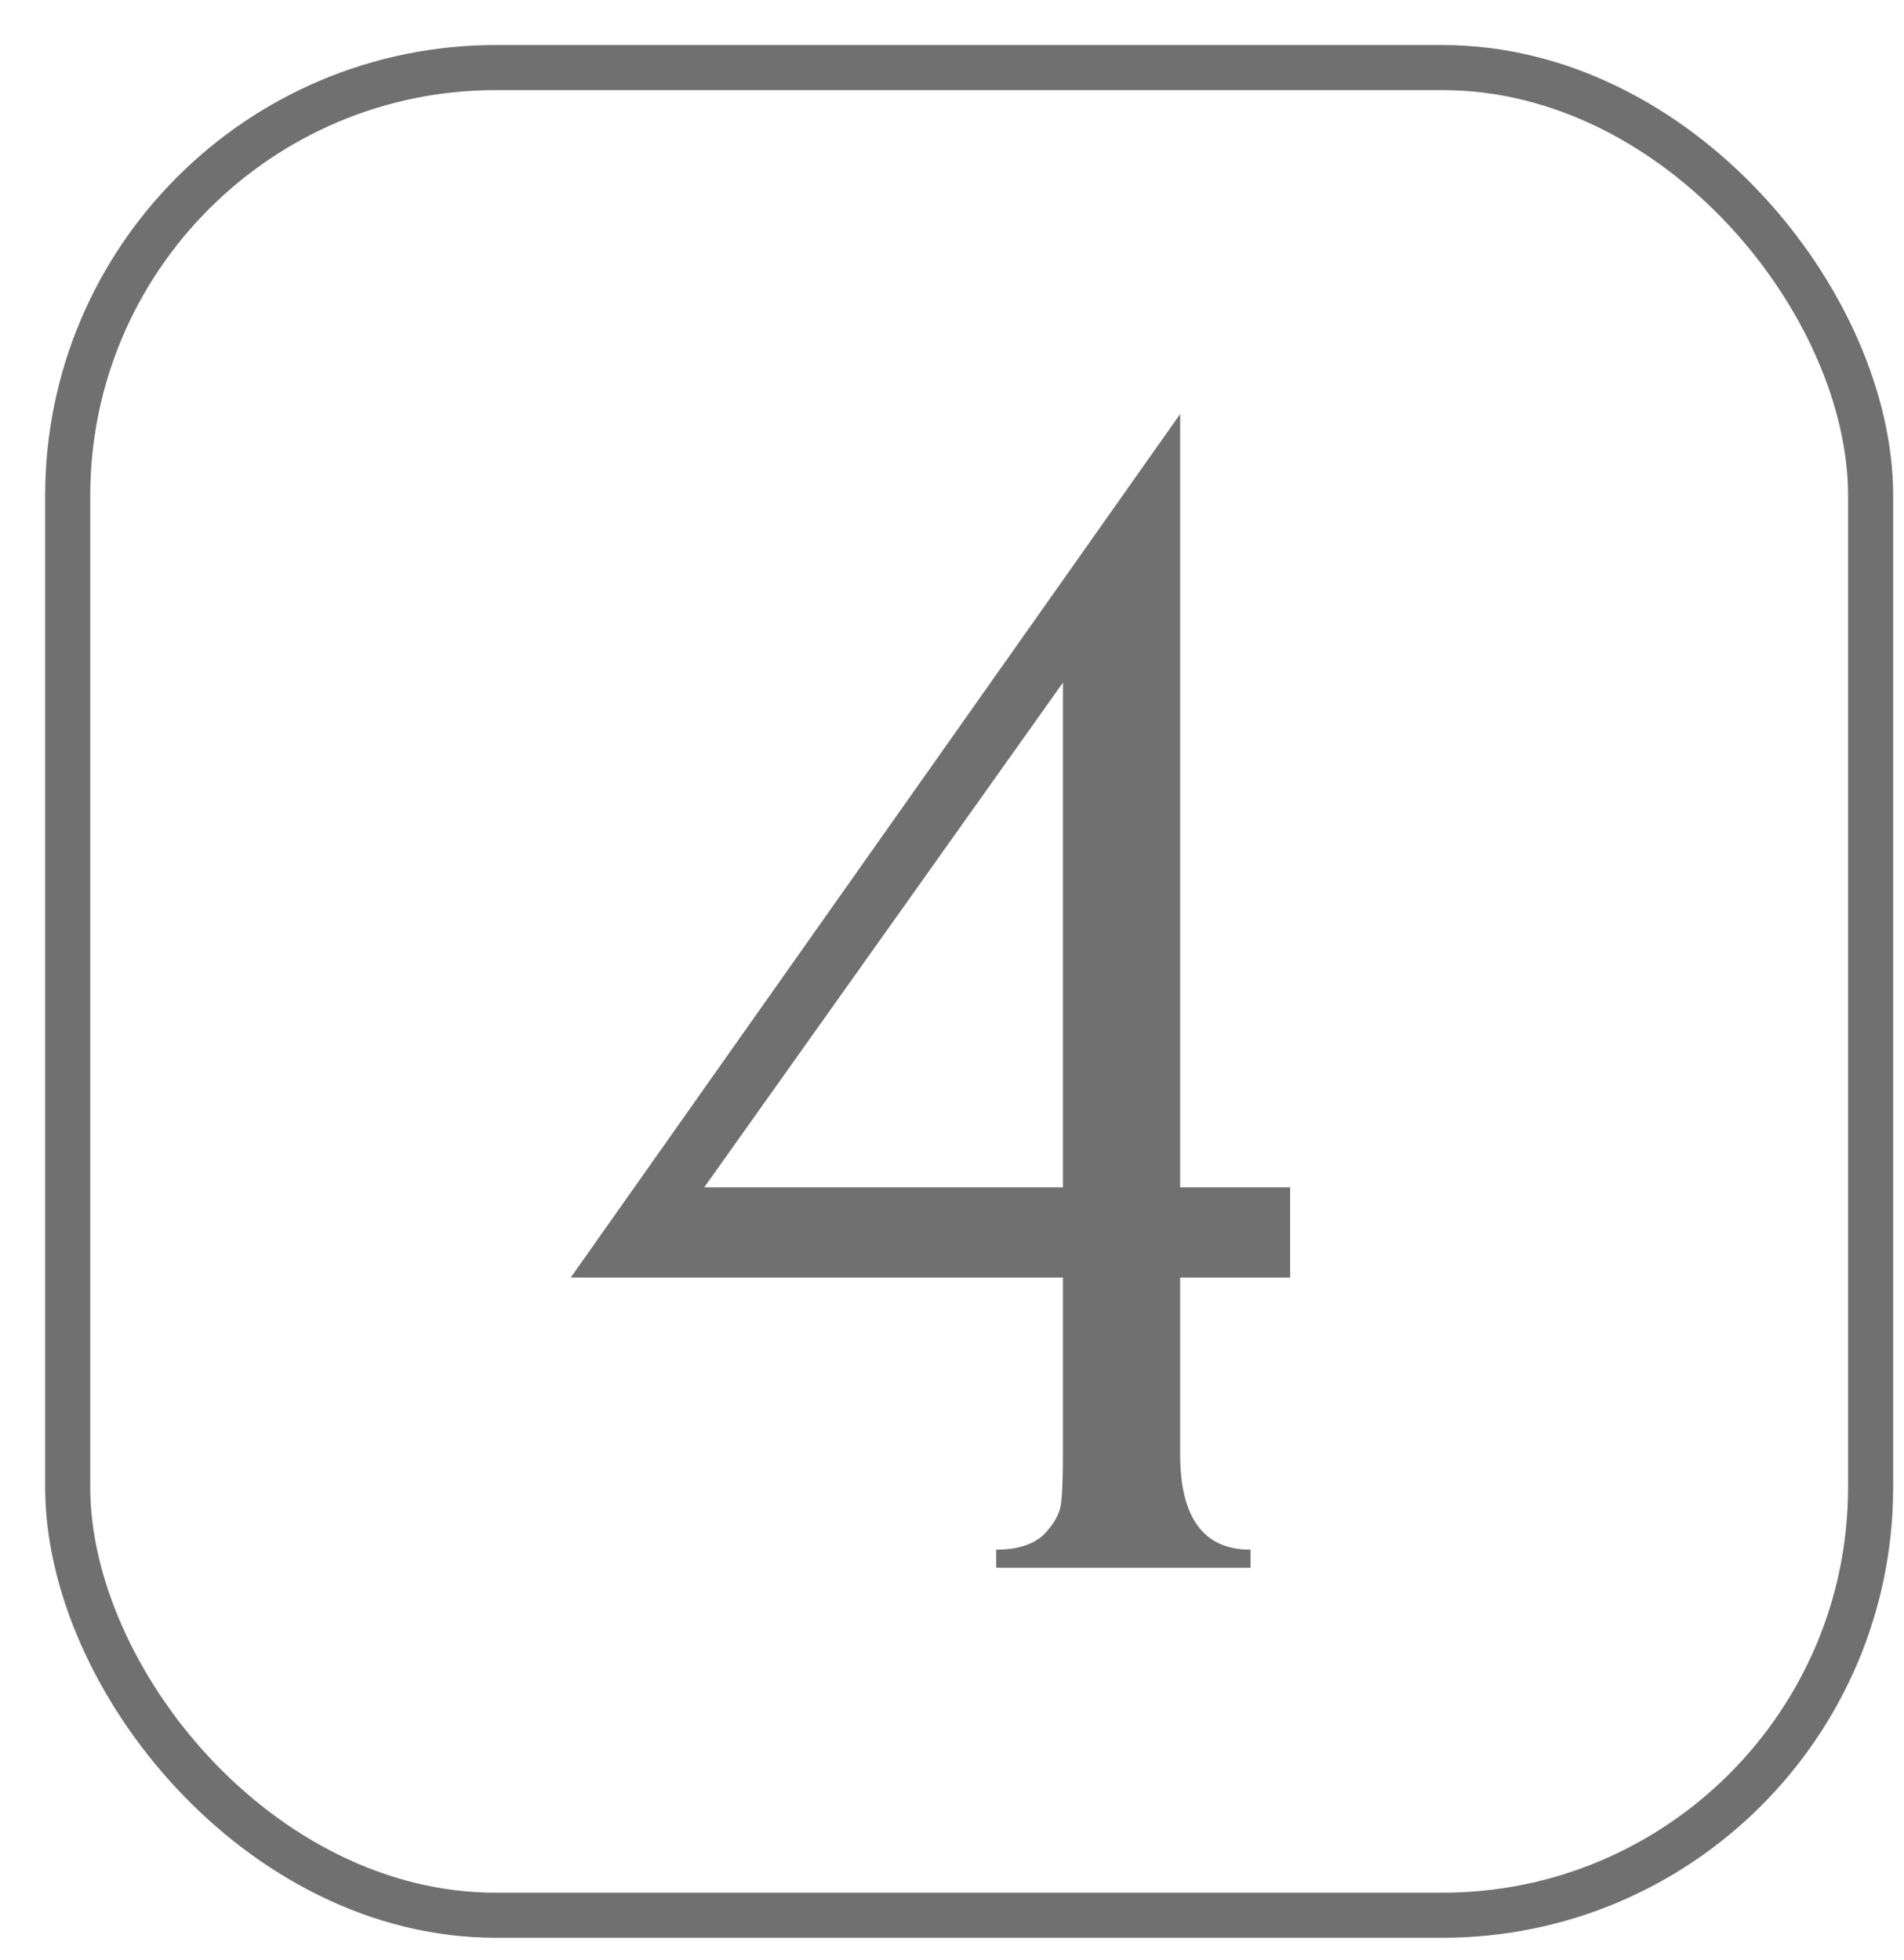
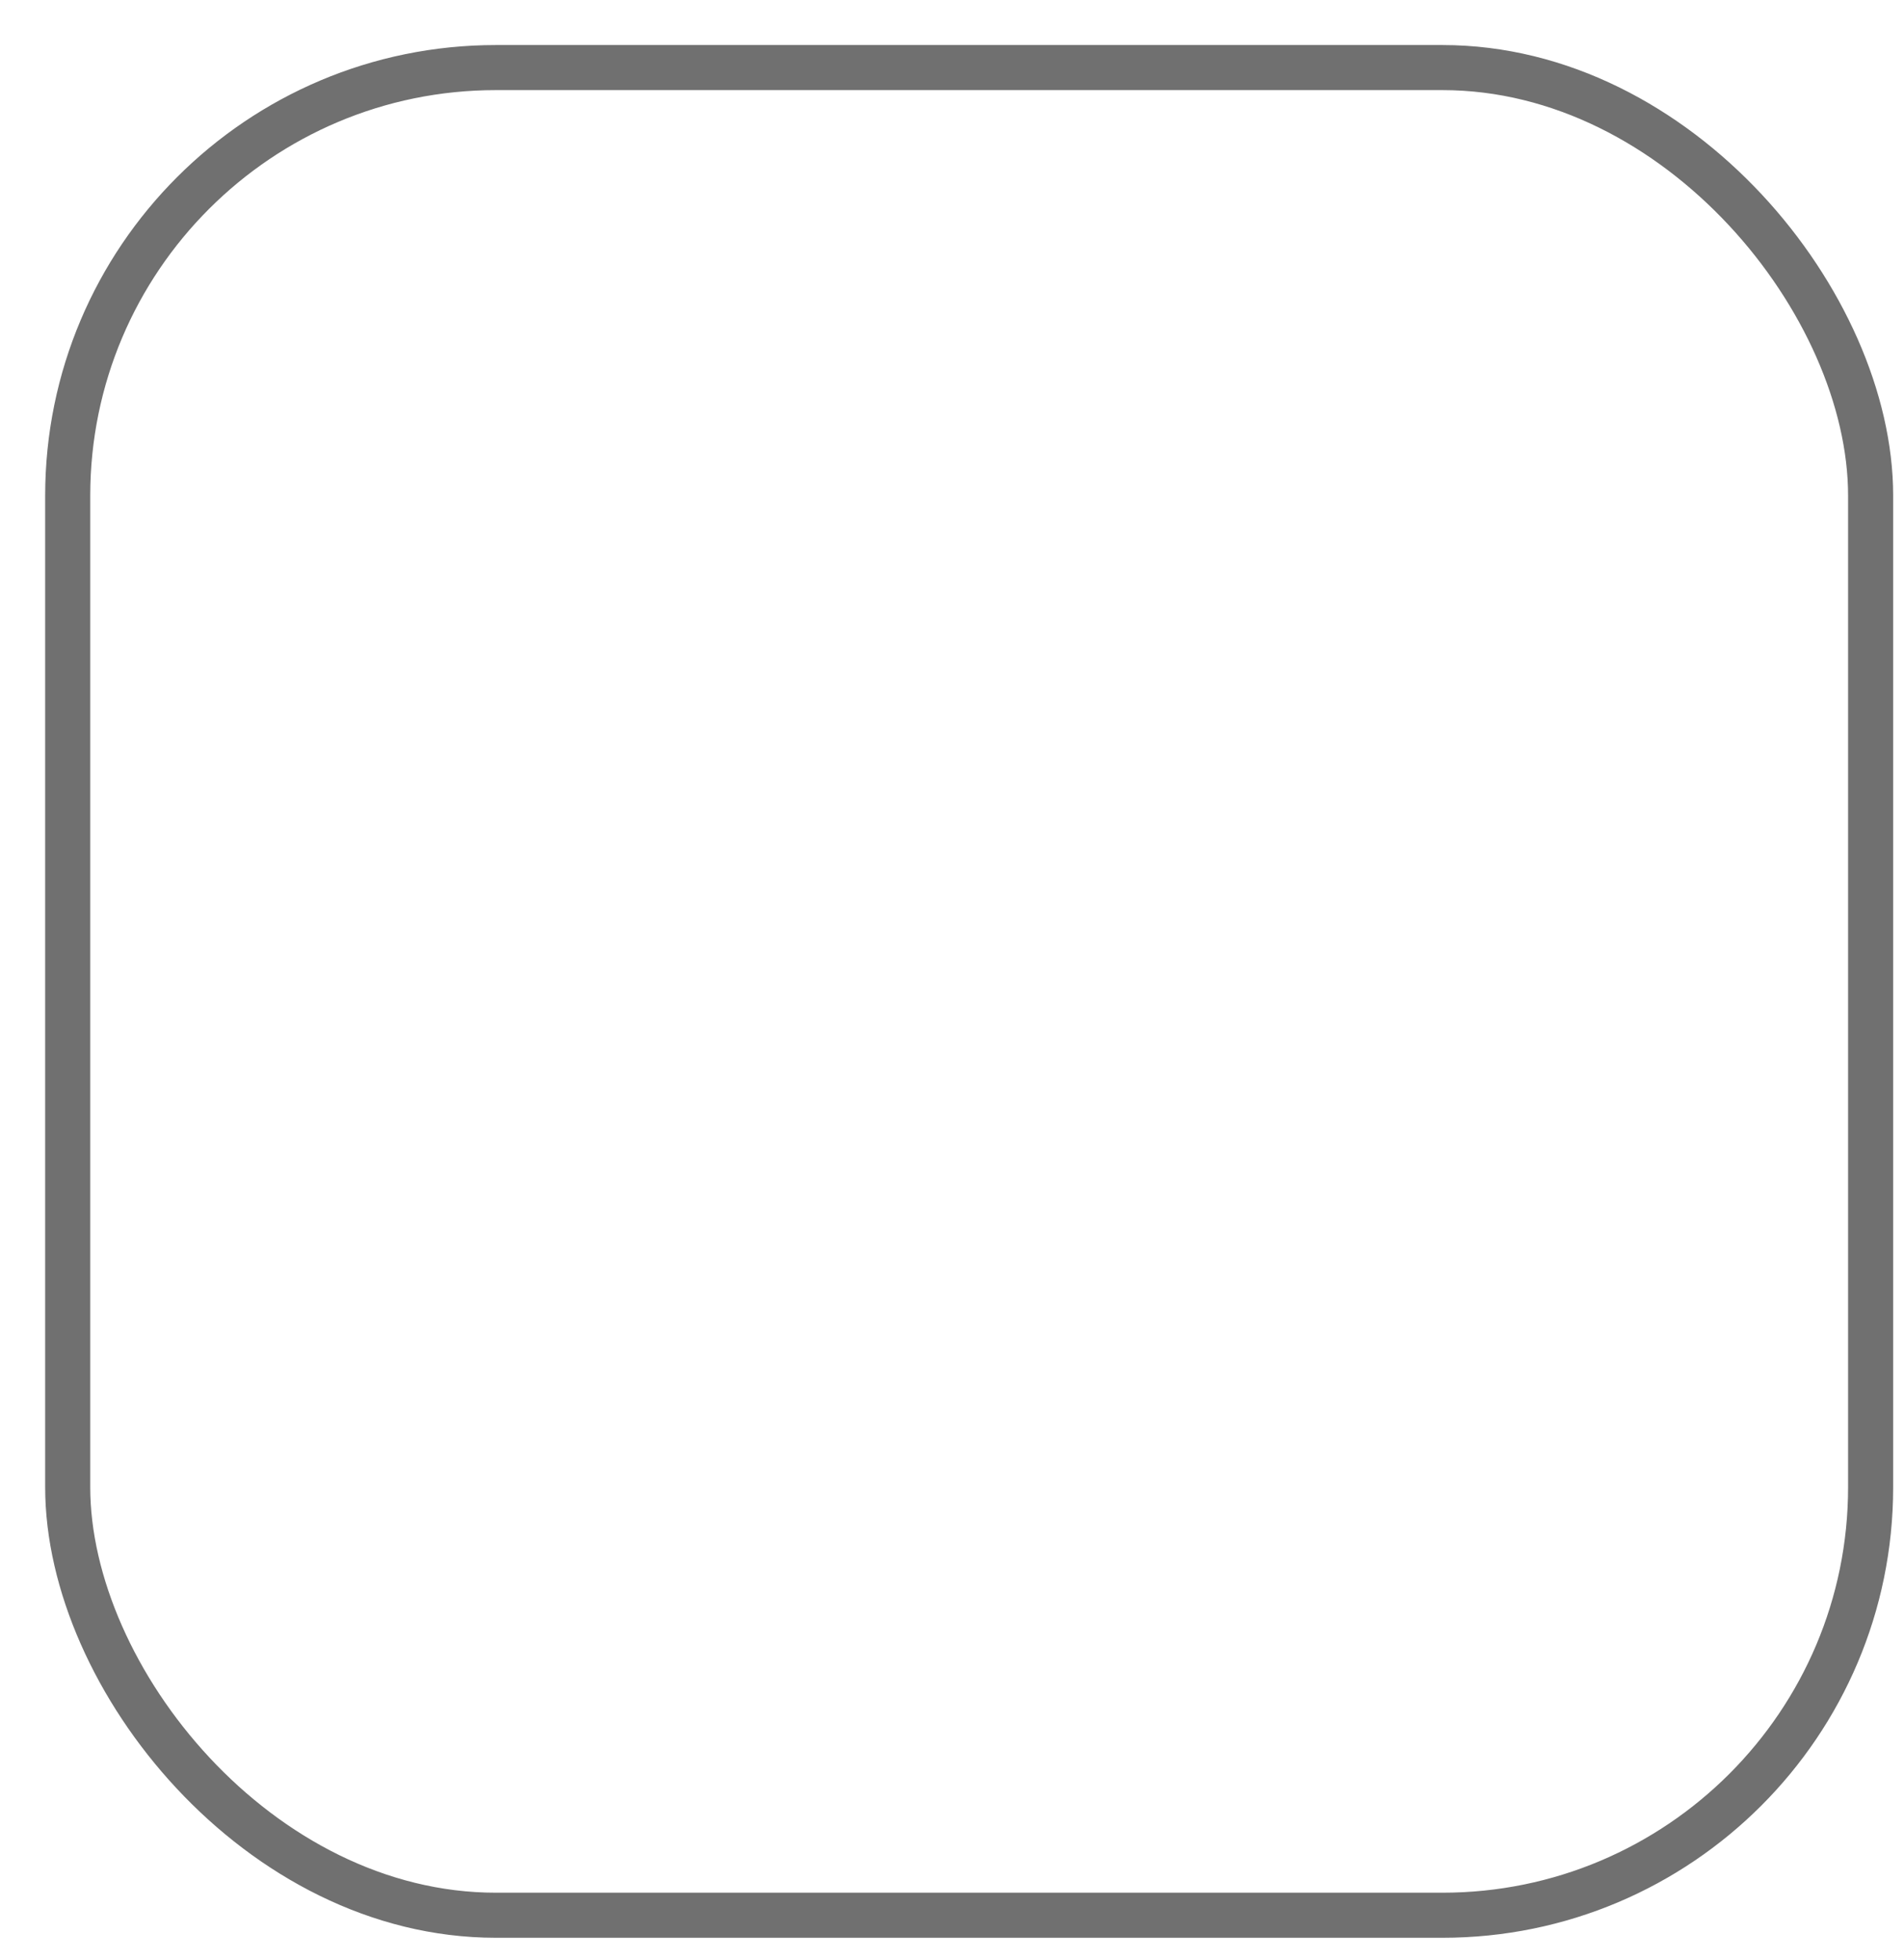
<svg xmlns="http://www.w3.org/2000/svg" width="34" height="35" viewBox="0 0 34 35" fill="none">
-   <path d="M22.33 28H17.79V27.678C18.155 27.678 18.434 27.592 18.627 27.421C18.82 27.227 18.928 27.034 18.949 26.841C18.971 26.648 18.981 26.358 18.981 25.972V22.817H10.192L21.074 7.395V21.207H23.038V22.817H21.074V25.972C21.074 27.109 21.493 27.678 22.33 27.678V28ZM18.981 21.207V12.192L12.575 21.207H18.981Z" fill="#707070" />
  <rect x="1.209" y="1.207" width="32.195" height="33" rx="7.646" stroke="#707070" stroke-width="0.805" />
</svg>